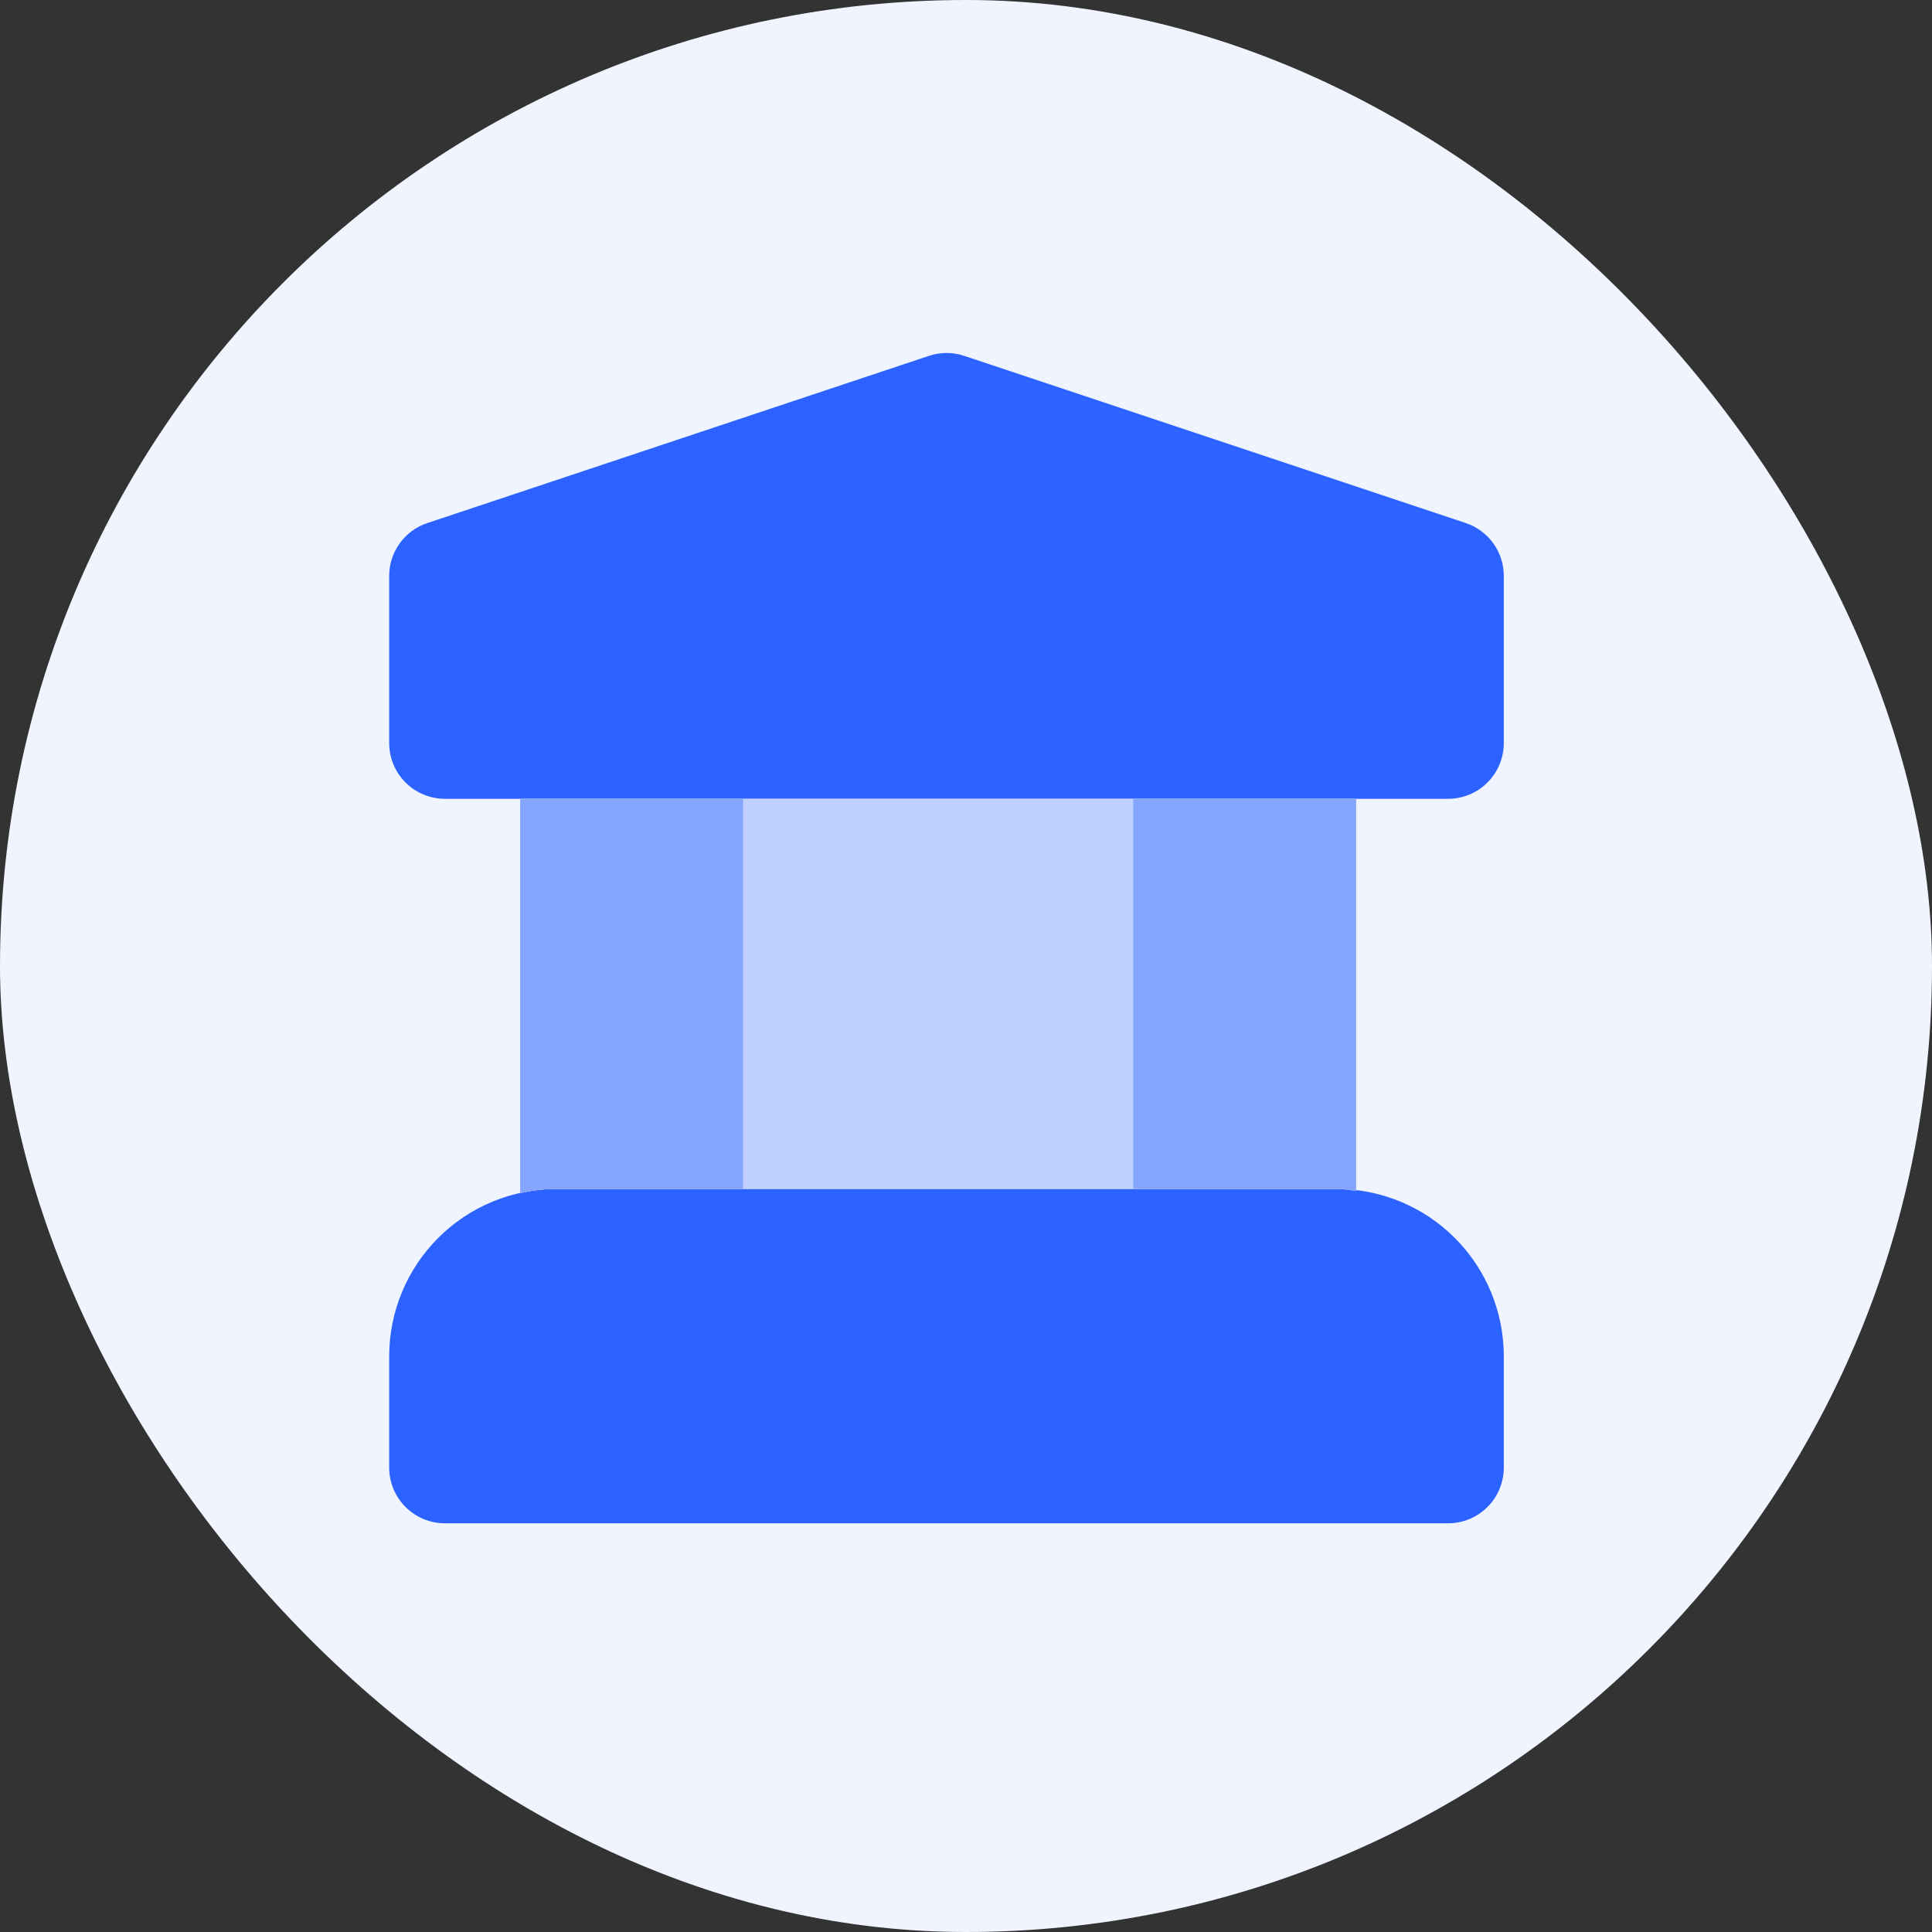
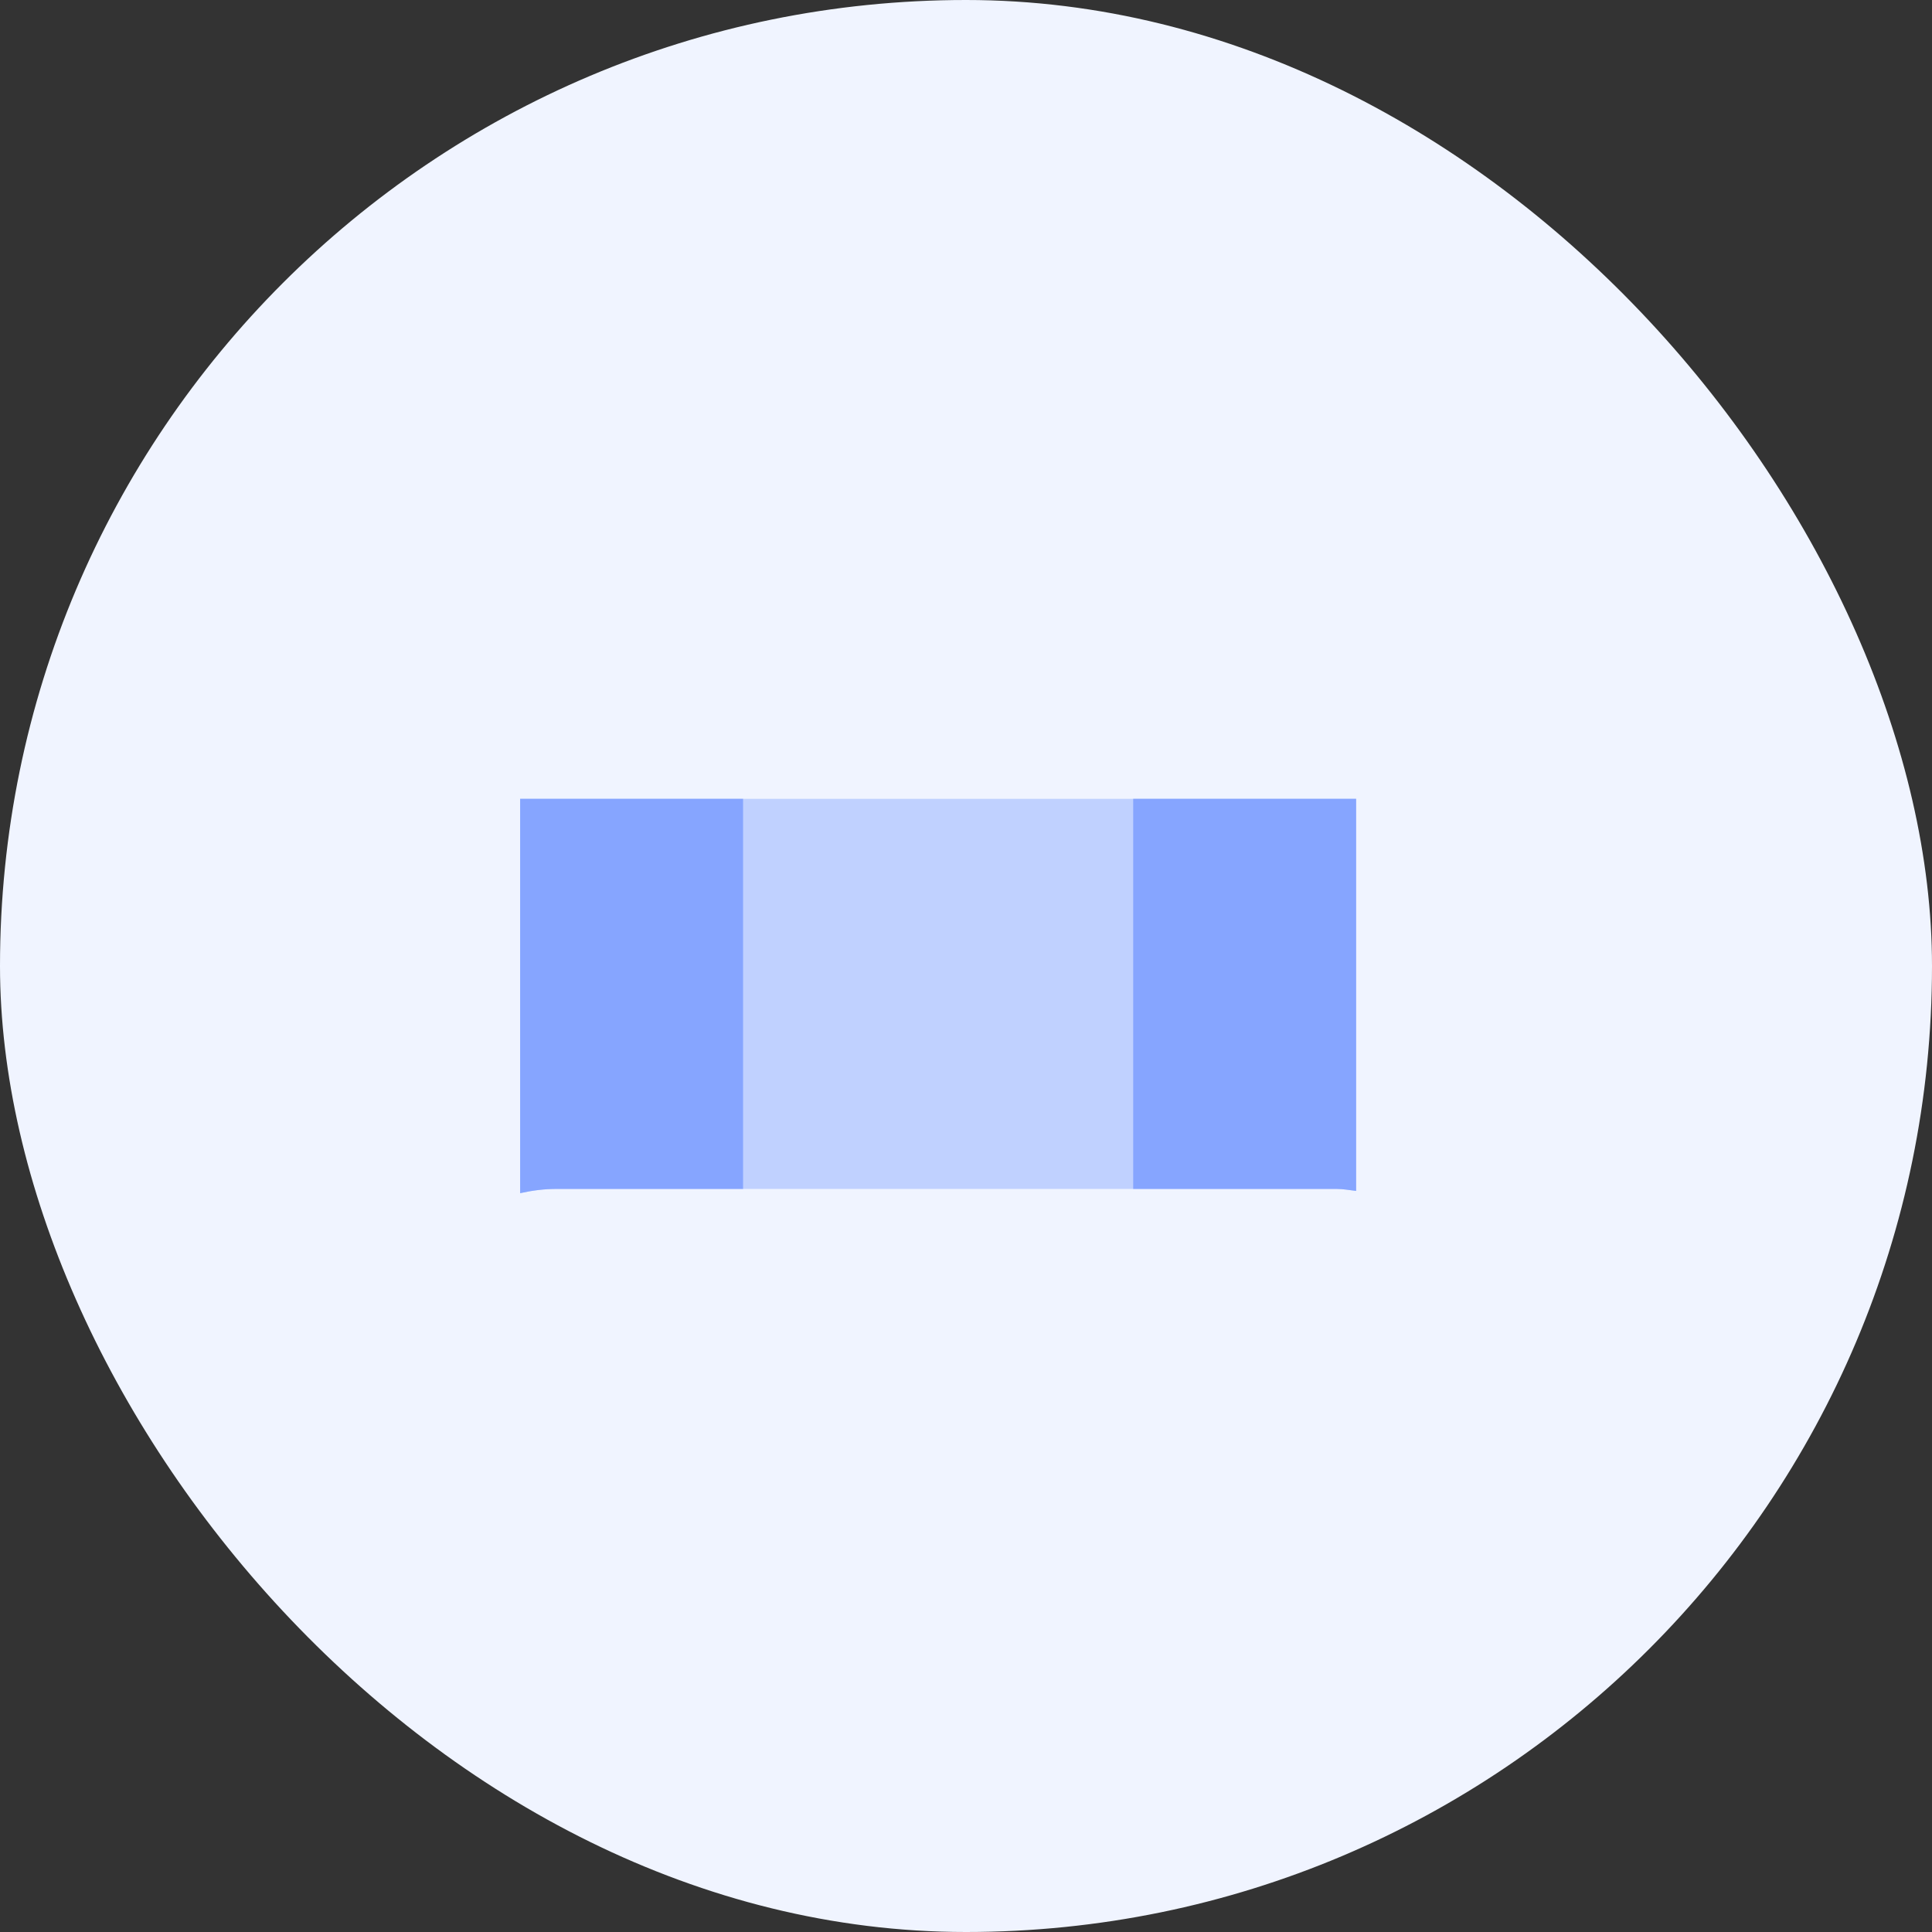
<svg xmlns="http://www.w3.org/2000/svg" width="52" height="52" viewBox="0 0 52 52" fill="none">
  <rect x="0" y="0" width="52" height="52" fill="#333333" stroke="none" />
  <rect width="52" height="52" rx="26" fill="#F0F4FF" />
-   <path d="M38.975 21.5H11.975C11.577 21.5 11.196 21.342 10.914 21.06C10.633 20.779 10.475 20.397 10.475 20V15.5C10.475 14.855 10.889 14.282 11.501 14.078L25.001 9.578C25.309 9.474 25.642 9.474 25.951 9.578L39.451 14.078C39.749 14.177 40.008 14.368 40.192 14.623C40.376 14.879 40.475 15.185 40.475 15.5V20C40.475 20.397 40.317 20.779 40.036 21.06C39.755 21.342 39.373 21.5 38.975 21.5ZM38.975 41H11.975C11.577 41 11.196 40.842 10.914 40.56C10.633 40.279 10.475 39.897 10.475 39.5V36.5C10.476 35.306 10.951 34.163 11.794 33.319C12.638 32.475 13.782 32.001 14.975 32H35.975C37.168 32.001 38.312 32.475 39.156 33.319C39.999 34.163 40.474 35.306 40.475 36.5V39.5C40.475 39.897 40.317 40.279 40.036 40.56C39.755 40.842 39.373 41 38.975 41Z" fill="#2C62FF" />
  <path d="M14 21.5V32.114C14.315 32.044 14.639 32 14.975 32H35.975C36.155 32 36.326 32.033 36.5 32.054V21.5H14Z" fill="#C0D1FF" />
  <path d="M20 32V21.5H14V32.114C14.315 32.044 14.639 32 14.975 32H20ZM30.5 21.5V32H35.975C36.155 32 36.326 32.033 36.5 32.054V21.5H30.5Z" fill="#86A5FF" />
</svg>